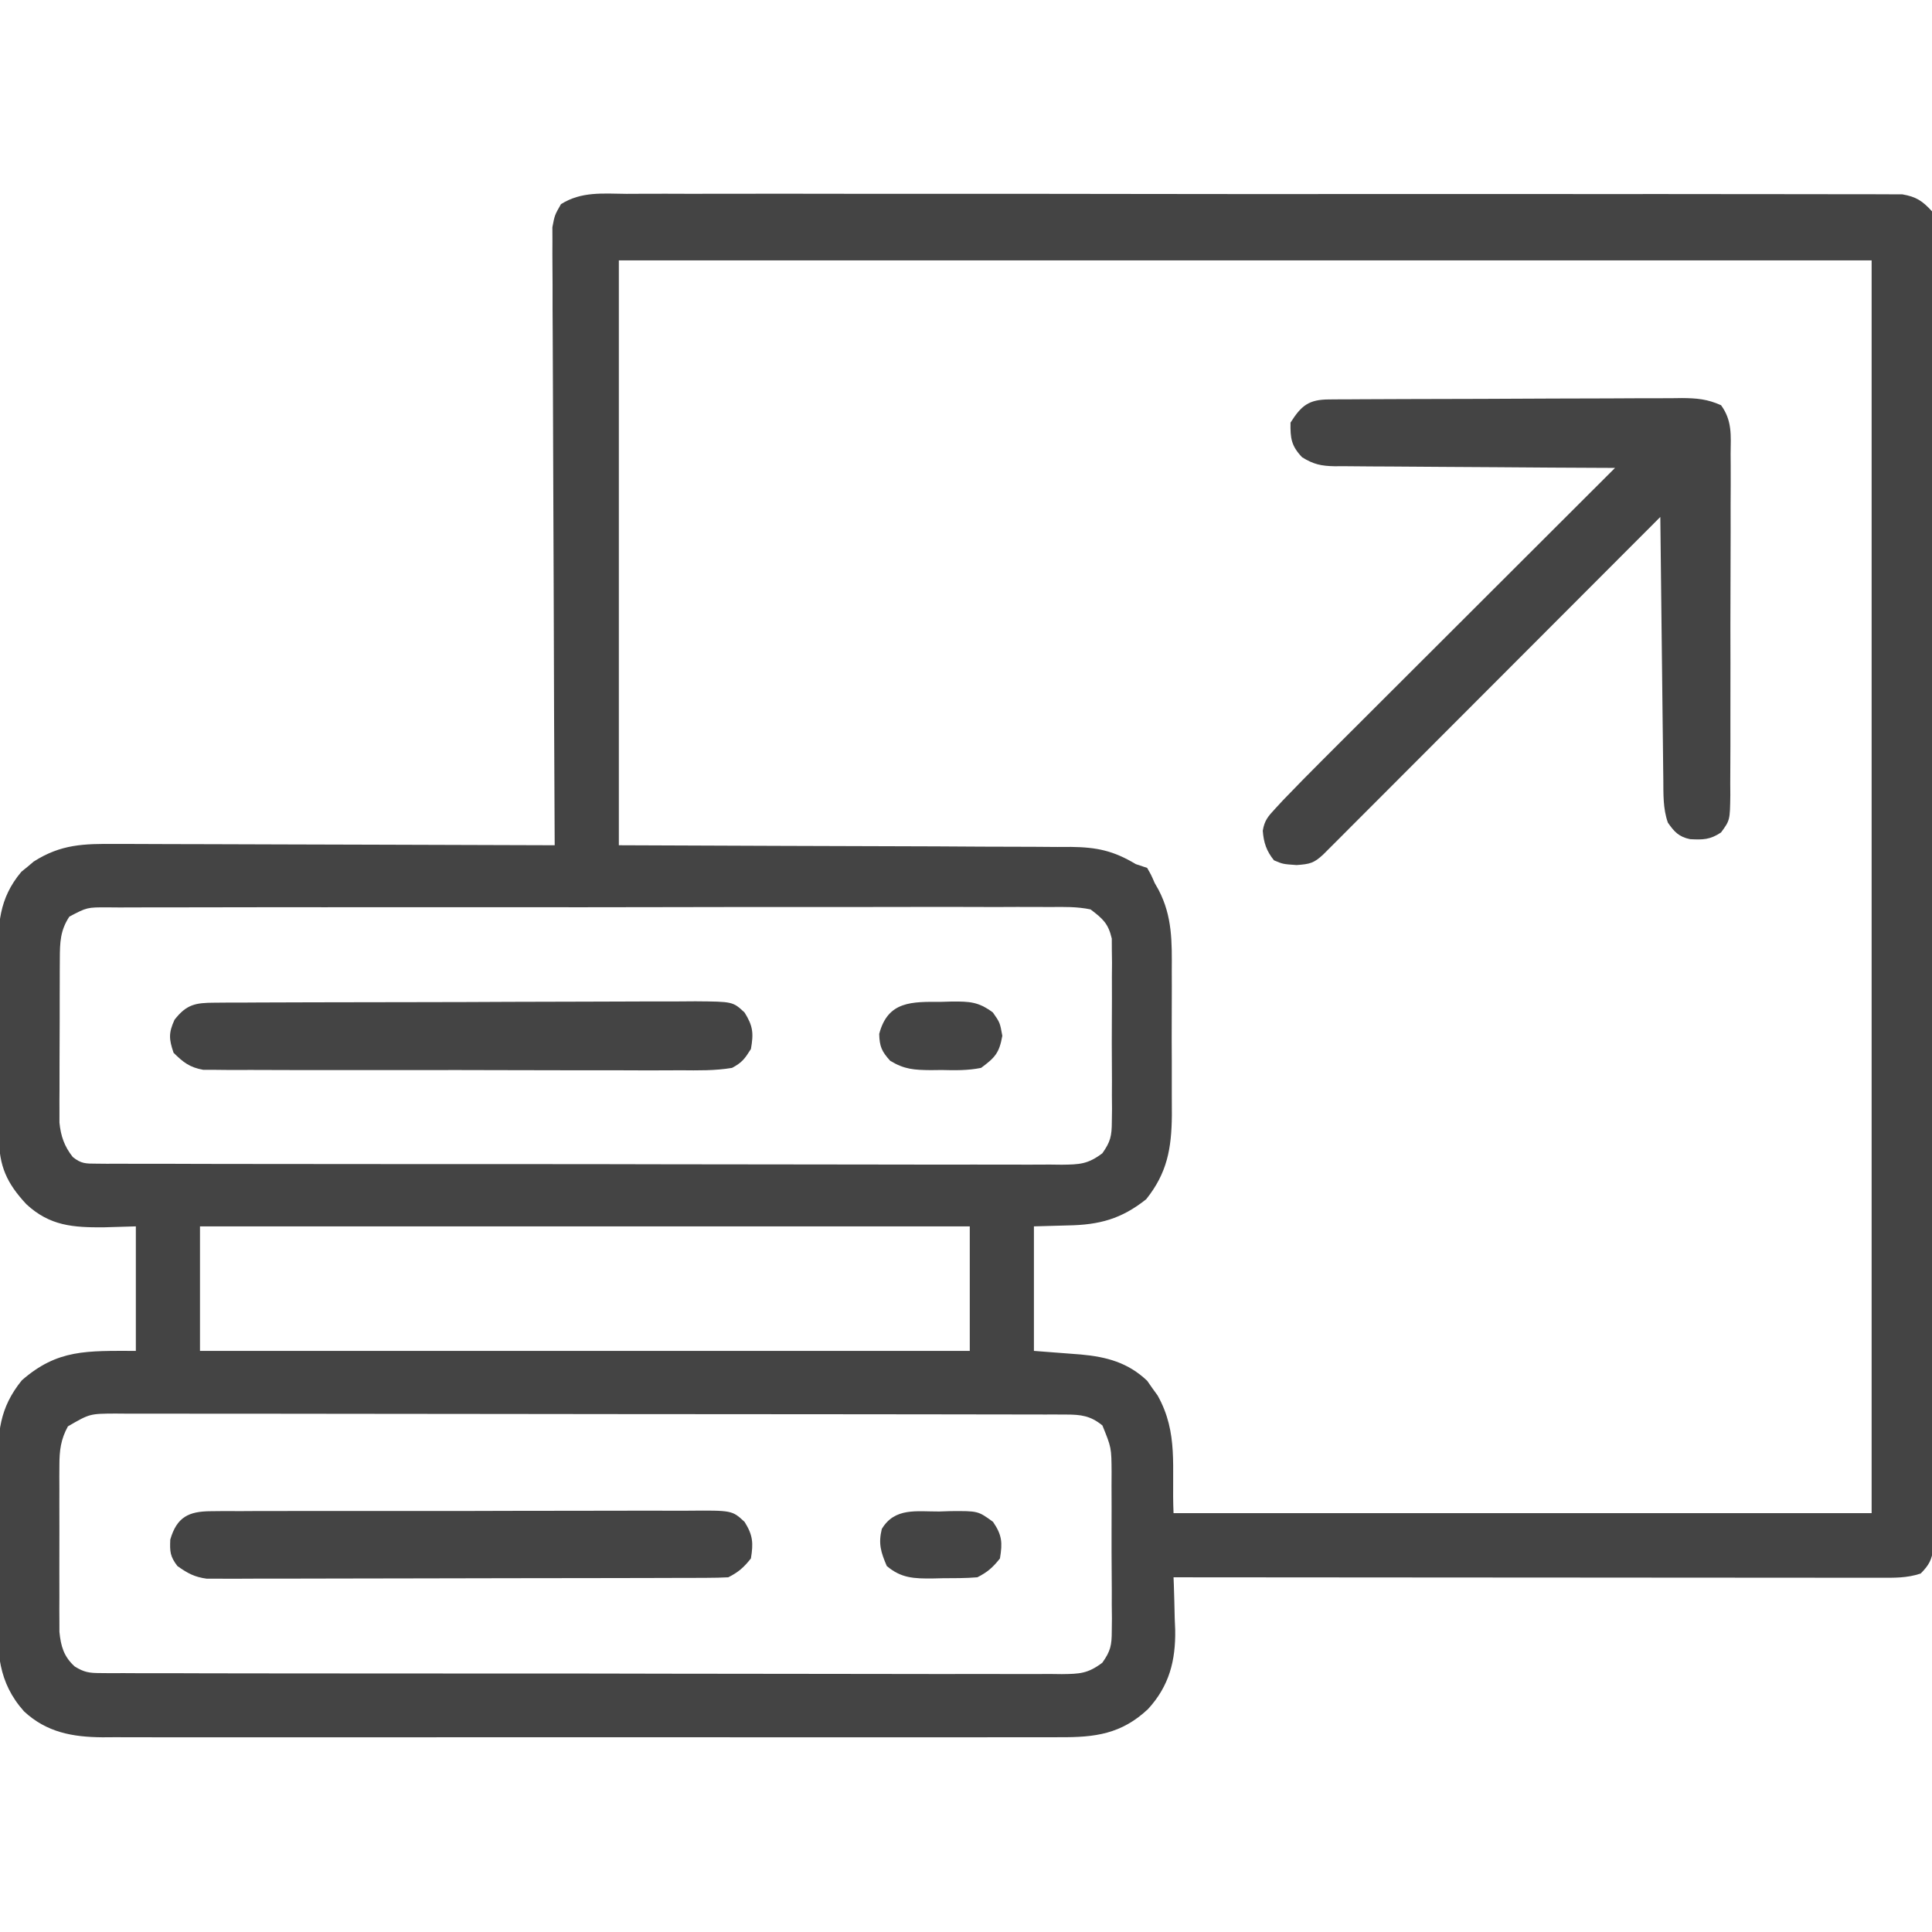
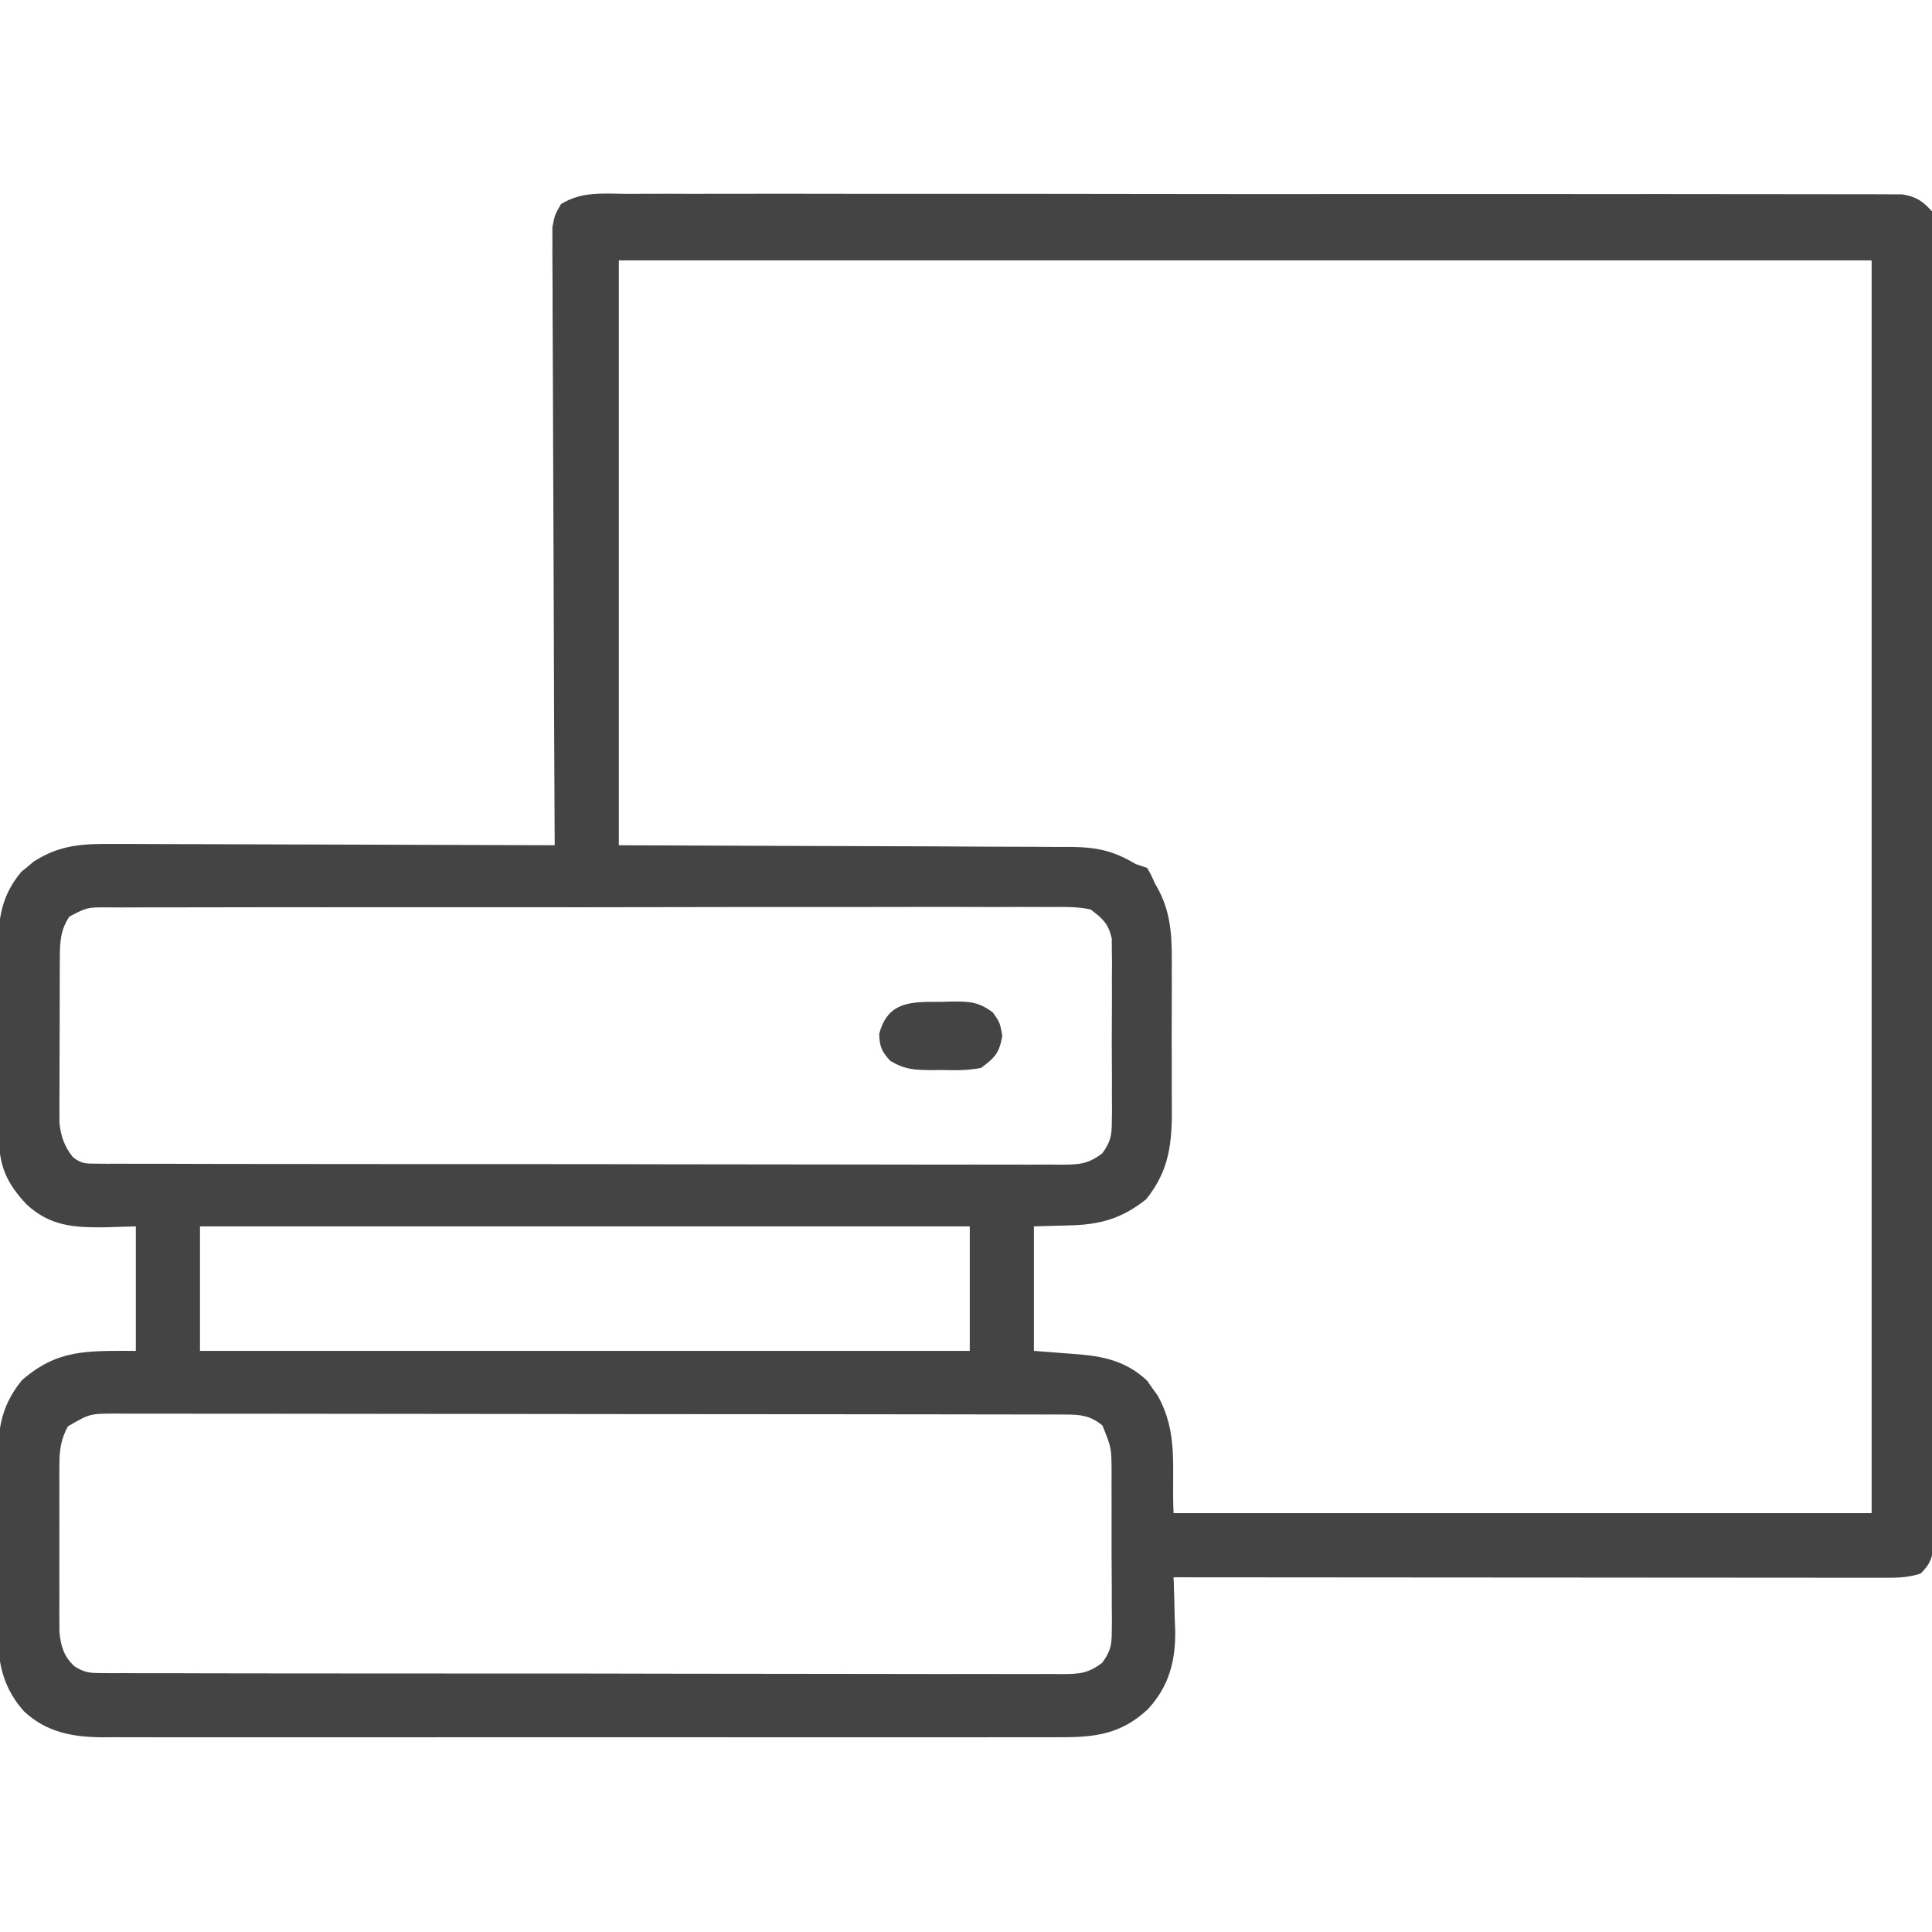
<svg xmlns="http://www.w3.org/2000/svg" version="1.1" width="512" height="512">
  <path d="M0 0 C1.465 -0.005 2.93 -0.012 4.395 -0.021 C8.422 -0.04 12.448 -0.028 16.475 -0.011 C20.817 0.003 25.159 -0.013 29.502 -0.025 C38.009 -0.043 46.515 -0.034 55.022 -0.017 C61.935 -0.002 68.847 0.001 75.76 -0.002 C76.743 -0.002 77.726 -0.003 78.739 -0.003 C80.736 -0.004 82.733 -0.005 84.73 -0.007 C102.397 -0.015 120.063 0.002 137.73 0.031 C154.88 0.06 172.03 0.067 189.18 0.052 C207.847 0.035 226.514 0.031 245.181 0.048 C247.171 0.05 249.161 0.052 251.151 0.054 C252.62 0.055 252.62 0.055 254.118 0.057 C261.023 0.062 267.929 0.059 274.835 0.052 C283.248 0.045 291.662 0.051 300.076 0.077 C304.37 0.089 308.664 0.095 312.958 0.084 C316.888 0.074 320.816 0.082 324.746 0.106 C326.169 0.111 327.592 0.109 329.015 0.1 C330.947 0.089 332.878 0.105 334.81 0.122 C335.884 0.123 336.957 0.124 338.064 0.126 C341.777 0.771 343.412 1.858 345.955 4.628 C346.58 7.409 346.58 7.409 346.579 10.685 C346.591 11.934 346.602 13.183 346.615 14.47 C346.602 15.858 346.59 17.247 346.577 18.635 C346.581 20.109 346.588 21.582 346.596 23.055 C346.613 27.109 346.599 31.162 346.58 35.216 C346.564 39.585 346.577 43.955 346.587 48.324 C346.602 56.886 346.59 65.448 346.568 74.01 C346.544 83.975 346.546 93.941 346.548 103.906 C346.552 121.683 346.531 139.46 346.497 157.237 C346.464 174.498 346.45 191.759 346.456 209.019 C346.463 227.803 346.46 246.586 346.441 265.37 C346.44 266.363 346.439 267.355 346.438 268.378 C346.436 270.372 346.433 272.366 346.431 274.36 C346.424 281.311 346.424 288.262 346.425 295.213 C346.427 303.68 346.417 312.147 346.393 320.615 C346.381 324.937 346.374 329.26 346.38 333.582 C346.385 337.536 346.377 341.49 346.357 345.444 C346.352 346.877 346.352 348.31 346.358 349.743 C346.365 351.686 346.352 353.629 346.338 355.572 C346.337 356.653 346.335 357.733 346.334 358.847 C345.903 362.012 345.185 363.371 342.955 365.628 C339.313 366.842 335.982 366.763 332.191 366.748 C330.993 366.75 330.993 366.75 329.771 366.751 C327.085 366.753 324.4 366.747 321.714 366.742 C319.793 366.741 317.871 366.742 315.949 366.742 C310.725 366.742 305.5 366.737 300.275 366.73 C294.818 366.723 289.36 366.723 283.903 366.722 C273.565 366.718 263.227 366.71 252.89 366.7 C241.122 366.689 229.354 366.684 217.586 366.679 C193.376 366.668 169.166 366.65 144.955 366.628 C144.981 367.273 145.008 367.917 145.035 368.581 C145.14 371.555 145.204 374.528 145.268 377.503 C145.31 378.516 145.351 379.53 145.395 380.574 C145.525 388.721 143.819 395.414 138.199 401.544 C131.14 408.182 124.133 409.069 114.803 409.009 C113.688 409.014 112.573 409.018 111.424 409.023 C107.691 409.035 103.959 409.026 100.227 409.016 C97.549 409.02 94.872 409.026 92.194 409.032 C85.678 409.046 79.163 409.043 72.647 409.034 C67.35 409.027 62.054 409.026 56.757 409.03 C55.625 409.03 55.625 409.03 54.471 409.031 C52.938 409.032 51.405 409.033 49.873 409.034 C35.506 409.042 21.139 409.033 6.773 409.017 C-5.547 409.003 -17.867 409.005 -30.188 409.019 C-44.502 409.035 -58.816 409.042 -73.131 409.032 C-74.658 409.032 -76.185 409.031 -77.713 409.03 C-78.464 409.029 -79.215 409.029 -79.99 409.028 C-85.278 409.026 -90.566 409.03 -95.854 409.037 C-102.302 409.046 -108.75 409.043 -115.198 409.027 C-118.486 409.019 -121.774 409.018 -125.062 409.026 C-128.63 409.034 -132.198 409.024 -135.766 409.009 C-136.8 409.016 -137.834 409.023 -138.9 409.029 C-146.762 408.966 -153.656 407.751 -159.673 402.166 C-166.623 394.376 -166.777 386.437 -166.674 376.374 C-166.675 374.904 -166.677 373.434 -166.681 371.964 C-166.684 368.897 -166.669 365.83 -166.642 362.763 C-166.608 358.85 -166.614 354.939 -166.632 351.026 C-166.643 347.995 -166.634 344.964 -166.619 341.933 C-166.614 340.491 -166.614 339.049 -166.621 337.607 C-166.646 328.319 -166.247 321.813 -160.256 314.421 C-150.781 306.136 -143.029 306.628 -130.045 306.628 C-130.045 295.738 -130.045 284.848 -130.045 273.628 C-132.829 273.711 -135.614 273.793 -138.482 273.878 C-146.642 273.945 -152.852 273.52 -159.06 267.757 C-164.234 262.195 -166.285 257.718 -166.335 250.037 C-166.348 248.722 -166.361 247.407 -166.374 246.052 C-166.377 244.623 -166.379 243.194 -166.381 241.765 C-166.387 240.289 -166.394 238.813 -166.401 237.337 C-166.413 234.247 -166.417 231.156 -166.415 228.065 C-166.415 224.121 -166.442 220.177 -166.477 216.233 C-166.499 213.185 -166.503 210.137 -166.502 207.089 C-166.505 205.636 -166.513 204.182 -166.529 202.729 C-166.616 193.752 -166.403 186.799 -160.369 179.64 C-159.829 179.203 -159.289 178.766 -158.732 178.316 C-157.934 177.641 -157.934 177.641 -157.119 176.952 C-149.891 172.338 -143.84 172.211 -135.408 172.288 C-134.149 172.287 -132.89 172.287 -131.592 172.286 C-128.157 172.285 -124.722 172.303 -121.286 172.324 C-117.689 172.343 -114.093 172.345 -110.496 172.348 C-103.693 172.357 -96.889 172.382 -90.086 172.412 C-82.338 172.446 -74.589 172.462 -66.841 172.477 C-50.909 172.509 -34.977 172.561 -19.045 172.628 C-19.052 171.344 -19.052 171.344 -19.059 170.034 C-19.169 149.211 -19.252 128.388 -19.304 107.565 C-19.33 97.495 -19.365 87.425 -19.422 77.355 C-19.472 68.579 -19.504 59.803 -19.515 51.027 C-19.522 46.379 -19.537 41.732 -19.573 37.085 C-19.607 32.71 -19.618 28.337 -19.61 23.963 C-19.612 22.357 -19.622 20.751 -19.641 19.146 C-19.666 16.953 -19.66 14.762 -19.646 12.569 C-19.653 10.729 -19.653 10.729 -19.66 8.852 C-19.045 5.628 -19.045 5.628 -17.385 2.734 C-11.958 -0.687 -6.253 -0.056 0 0 Z M-2.045 17.628 C-2.045 68.778 -2.045 119.928 -2.045 172.628 C40.049 172.799 40.049 172.799 82.143 172.926 C90.295 172.971 90.295 172.971 94.115 172.998 C96.776 173.012 99.436 173.021 102.096 173.02 C106.133 173.019 110.169 173.05 114.205 173.082 C115.975 173.075 115.975 173.075 117.78 173.067 C124.68 173.155 129.024 174.08 134.955 177.628 C135.945 177.958 136.935 178.288 137.955 178.628 C139.012 180.45 139.012 180.45 139.955 182.628 C140.476 183.546 140.476 183.546 141.007 184.483 C144.654 191.49 144.535 198.204 144.486 205.972 C144.489 207.35 144.493 208.728 144.498 210.106 C144.504 212.981 144.495 215.855 144.477 218.729 C144.454 222.391 144.467 226.051 144.491 229.713 C144.506 232.554 144.501 235.396 144.49 238.237 C144.487 240.236 144.499 242.235 144.511 244.234 C144.421 253.029 143.26 259.497 137.705 266.441 C131.118 271.681 125.288 273.235 116.955 273.378 C113.985 273.461 111.015 273.543 107.955 273.628 C107.955 284.518 107.955 295.408 107.955 306.628 C114.176 307.125 114.176 307.125 120.399 307.584 C127.232 308.199 132.92 309.734 137.979 314.558 C138.425 315.2 138.871 315.842 139.33 316.503 C139.792 317.14 140.253 317.777 140.729 318.433 C146.318 328.438 144.425 337.43 144.955 349.628 C206.005 349.628 267.055 349.628 329.955 349.628 C329.955 240.068 329.955 130.508 329.955 17.628 C220.395 17.628 110.835 17.628 -2.045 17.628 Z M-147.662 191.539 C-150.087 195.203 -150.171 198.365 -150.19 202.685 C-150.196 203.689 -150.203 204.694 -150.209 205.729 C-150.211 206.808 -150.212 207.887 -150.213 208.999 C-150.216 210.114 -150.219 211.228 -150.223 212.376 C-150.228 214.733 -150.23 217.089 -150.23 219.445 C-150.232 223.048 -150.25 226.652 -150.269 230.255 C-150.272 232.545 -150.274 234.835 -150.275 237.124 C-150.282 238.201 -150.29 239.279 -150.297 240.389 C-150.294 241.396 -150.291 242.404 -150.288 243.442 C-150.289 244.325 -150.291 245.208 -150.292 246.118 C-149.941 249.679 -148.991 252.437 -146.755 255.252 C-144.545 257.03 -143.322 257.006 -140.504 257.011 C-139.568 257.02 -138.631 257.029 -137.666 257.039 C-136.121 257.031 -136.121 257.031 -134.543 257.023 C-132.903 257.032 -132.903 257.032 -131.23 257.041 C-127.547 257.058 -123.865 257.053 -120.182 257.048 C-117.549 257.055 -114.917 257.064 -112.284 257.074 C-105.864 257.095 -99.444 257.099 -93.023 257.098 C-87.806 257.096 -82.588 257.1 -77.37 257.108 C-75.868 257.11 -74.367 257.112 -72.865 257.114 C-71.744 257.115 -71.744 257.115 -70.6 257.117 C-56.457 257.136 -42.314 257.135 -28.172 257.128 C-15.229 257.122 -2.287 257.143 10.656 257.176 C23.939 257.21 37.222 257.225 50.506 257.221 C57.966 257.218 65.426 257.224 72.886 257.249 C79.237 257.27 85.588 257.273 91.94 257.254 C95.181 257.245 98.422 257.247 101.663 257.265 C105.176 257.283 108.687 257.27 112.2 257.25 C113.226 257.262 114.252 257.275 115.309 257.288 C120.028 257.228 122.231 257.176 126.088 254.26 C128.262 251.195 128.587 249.636 128.602 245.907 C128.618 244.783 128.634 243.658 128.65 242.499 C128.64 241.294 128.63 240.089 128.619 238.847 C128.626 236.978 128.626 236.978 128.634 235.07 C128.638 231.764 128.618 228.459 128.59 225.153 C128.58 223.13 128.59 221.107 128.607 219.084 C128.638 215.192 128.634 211.301 128.619 207.409 C128.634 205.601 128.634 205.601 128.65 203.757 C128.634 202.632 128.618 201.508 128.602 200.349 C128.596 198.869 128.596 198.869 128.59 197.36 C127.664 193.374 126.224 192.1 122.955 189.628 C119.376 188.884 115.851 188.958 112.207 189 C110.563 188.989 110.563 188.989 108.886 188.979 C105.207 188.961 101.529 188.979 97.849 188.997 C95.215 188.992 92.58 188.985 89.946 188.975 C83.529 188.957 77.112 188.966 70.695 188.983 C65.481 188.998 60.266 189.001 55.052 188.998 C53.939 188.997 53.939 188.997 52.803 188.997 C51.296 188.996 49.789 188.995 48.282 188.993 C34.953 188.985 21.624 189.002 8.296 189.031 C-4.641 189.06 -17.578 189.067 -30.516 189.052 C-44.601 189.035 -58.686 189.031 -72.771 189.048 C-74.272 189.05 -75.774 189.052 -77.275 189.054 C-78.383 189.055 -78.383 189.055 -79.514 189.057 C-84.723 189.062 -89.933 189.059 -95.142 189.052 C-102.151 189.044 -109.159 189.057 -116.168 189.084 C-118.745 189.091 -121.322 189.091 -123.899 189.084 C-127.407 189.075 -130.915 189.091 -134.423 189.114 C-135.965 189.101 -135.965 189.101 -137.537 189.089 C-142.974 189.074 -142.974 189.074 -147.662 191.539 Z M-113.045 273.628 C-113.045 284.518 -113.045 295.408 -113.045 306.628 C-45.725 306.628 21.595 306.628 90.955 306.628 C90.955 295.738 90.955 284.848 90.955 273.628 C23.635 273.628 -43.685 273.628 -113.045 273.628 Z M-148.045 326.628 C-149.937 330.072 -150.297 333 -150.304 336.89 C-150.31 337.914 -150.316 338.939 -150.323 339.995 C-150.319 341.091 -150.315 342.187 -150.31 343.316 C-150.312 344.451 -150.314 345.586 -150.316 346.756 C-150.318 349.153 -150.314 351.55 -150.306 353.948 C-150.295 357.615 -150.305 361.281 -150.318 364.949 C-150.317 367.279 -150.314 369.61 -150.31 371.941 C-150.314 373.037 -150.319 374.133 -150.323 375.262 C-150.316 376.286 -150.31 377.311 -150.304 378.366 C-150.302 379.264 -150.3 380.162 -150.299 381.086 C-149.917 384.904 -149.143 387.63 -146.258 390.252 C-143.714 391.834 -142.367 392.006 -139.397 392.011 C-137.994 392.025 -137.994 392.025 -136.564 392.039 C-135.54 392.033 -134.516 392.028 -133.461 392.023 C-131.826 392.032 -131.826 392.032 -130.157 392.041 C-126.492 392.058 -122.826 392.053 -119.16 392.048 C-116.537 392.055 -113.914 392.064 -111.291 392.074 C-104.899 392.095 -98.506 392.099 -92.113 392.098 C-86.918 392.096 -81.723 392.1 -76.527 392.108 C-75.032 392.11 -73.536 392.112 -72.04 392.114 C-71.296 392.115 -70.551 392.116 -69.784 392.117 C-55.701 392.136 -41.617 392.135 -27.534 392.128 C-14.647 392.122 -1.759 392.143 11.128 392.176 C24.357 392.21 37.586 392.225 50.816 392.221 C58.244 392.218 65.673 392.224 73.101 392.249 C80.086 392.272 87.069 392.269 94.054 392.249 C96.62 392.245 99.187 392.25 101.754 392.265 C105.251 392.283 108.747 392.27 112.244 392.25 C113.777 392.268 113.777 392.268 115.34 392.288 C120.049 392.228 122.237 392.172 126.085 389.26 C128.265 386.192 128.583 384.641 128.586 380.907 C128.599 379.783 128.611 378.658 128.624 377.499 C128.611 376.294 128.598 375.089 128.584 373.847 C128.588 371.978 128.588 371.978 128.591 370.07 C128.59 366.764 128.565 363.459 128.532 360.153 C128.518 358.13 128.521 356.107 128.532 354.084 C128.55 350.192 128.541 346.301 128.522 342.409 C128.529 340.601 128.529 340.601 128.537 338.757 C128.497 332.282 128.497 332.282 126.107 326.392 C122.954 323.807 120.416 323.503 116.477 323.497 C115.093 323.491 115.093 323.491 113.682 323.485 C112.667 323.486 111.651 323.487 110.606 323.488 C109.529 323.485 108.451 323.482 107.342 323.479 C103.714 323.47 100.087 323.469 96.46 323.467 C93.866 323.462 91.273 323.457 88.68 323.452 C81.622 323.438 74.564 323.432 67.506 323.428 C63.101 323.425 58.695 323.421 54.289 323.416 C42.094 323.404 29.899 323.394 17.704 323.391 C16.923 323.39 16.143 323.39 15.338 323.39 C14.556 323.39 13.774 323.39 12.967 323.389 C11.382 323.389 9.796 323.388 8.211 323.388 C7.424 323.388 6.638 323.388 5.827 323.387 C-6.921 323.383 -19.67 323.366 -32.418 323.343 C-45.503 323.319 -58.587 323.306 -71.672 323.305 C-79.02 323.304 -86.368 323.299 -93.716 323.28 C-100.626 323.263 -107.535 323.262 -114.444 323.271 C-116.983 323.271 -119.523 323.267 -122.062 323.257 C-125.522 323.244 -128.981 323.25 -132.441 323.261 C-133.452 323.253 -134.462 323.245 -135.504 323.236 C-142.272 323.274 -142.272 323.274 -148.045 326.628 Z " fill="#444" transform="translate(166.045,51.372)" />
-   <path d="M0 0 C1.319 -0.011 1.319 -0.011 2.664 -0.022 C3.63 -0.024 4.597 -0.027 5.593 -0.03 C7.118 -0.04 7.118 -0.04 8.673 -0.05 C12.047 -0.07 15.421 -0.081 18.795 -0.091 C20.521 -0.097 20.521 -0.097 22.281 -0.103 C28.369 -0.124 34.456 -0.139 40.544 -0.148 C46.839 -0.159 53.134 -0.193 59.429 -0.233 C64.263 -0.259 69.097 -0.268 73.931 -0.271 C76.252 -0.276 78.573 -0.288 80.894 -0.306 C84.14 -0.331 87.386 -0.33 90.632 -0.323 C91.593 -0.336 92.554 -0.348 93.544 -0.362 C97.497 -0.331 100.265 -0.095 103.903 1.533 C106.883 5.626 106.496 9.51 106.438 14.452 C106.445 15.499 106.452 16.547 106.46 17.626 C106.477 21.092 106.457 24.556 106.436 28.022 C106.437 30.428 106.439 32.834 106.443 35.24 C106.446 40.284 106.431 45.328 106.404 50.372 C106.37 56.842 106.376 63.311 106.395 69.782 C106.405 74.75 106.396 79.719 106.381 84.688 C106.376 87.074 106.376 89.459 106.383 91.845 C106.388 95.178 106.368 98.51 106.34 101.842 C106.347 102.832 106.353 103.821 106.36 104.84 C106.267 111.518 106.267 111.518 103.899 114.758 C100.984 116.693 99.117 116.715 95.709 116.538 C92.739 115.928 91.504 114.592 89.807 112.147 C88.496 108.404 88.634 104.544 88.602 100.625 C88.592 99.873 88.582 99.121 88.572 98.347 C88.54 95.869 88.515 93.391 88.491 90.913 C88.47 89.192 88.449 87.472 88.428 85.751 C88.372 81.227 88.323 76.702 88.275 72.178 C88.224 67.56 88.169 62.941 88.114 58.323 C88.006 49.264 87.905 40.206 87.807 31.147 C87.34 31.615 86.873 32.083 86.391 32.566 C75.036 43.943 63.677 55.318 52.316 66.69 C46.822 72.19 41.328 77.69 35.837 83.192 C31.052 87.987 26.266 92.78 21.477 97.571 C18.941 100.109 16.405 102.648 13.871 105.189 C11.046 108.022 8.217 110.851 5.387 113.68 C4.122 114.951 4.122 114.951 2.831 116.248 C2.062 117.015 1.294 117.782 0.502 118.572 C-0.167 119.242 -0.836 119.912 -1.526 120.603 C-4.022 122.915 -5.079 123.139 -8.568 123.397 C-12.193 123.147 -12.193 123.147 -14.568 122.147 C-16.563 119.692 -17.304 117.458 -17.547 114.305 C-17.095 111.546 -16.119 110.468 -14.224 108.428 C-13.583 107.732 -12.941 107.036 -12.28 106.319 C-8.726 102.621 -5.139 98.963 -1.504 95.344 C-0.664 94.504 0.176 93.664 1.041 92.799 C3.793 90.048 6.548 87.301 9.303 84.553 C11.222 82.637 13.14 80.72 15.057 78.803 C19.574 74.29 24.094 69.778 28.614 65.268 C33.765 60.129 38.913 54.986 44.06 49.843 C54.639 39.275 65.222 28.71 75.807 18.147 C74.32 18.142 74.32 18.142 72.803 18.136 C63.46 18.099 54.117 18.041 44.774 17.963 C39.971 17.924 35.167 17.892 30.364 17.876 C25.728 17.861 21.092 17.827 16.456 17.779 C14.688 17.764 12.919 17.756 11.151 17.755 C8.673 17.753 6.196 17.726 3.718 17.693 C2.988 17.698 2.258 17.703 1.506 17.708 C-2.041 17.636 -4.083 17.216 -7.121 15.328 C-9.997 12.301 -10.266 10.282 -10.193 6.147 C-7.304 1.565 -5.304 0.03 0 0 Z " fill="#444" transform="translate(352.193,105.853)" />
-   <path d="M0 0 C1.2 -0.01 2.4 -0.02 3.637 -0.03 C4.955 -0.031 6.274 -0.032 7.632 -0.032 C9.033 -0.04 10.435 -0.048 11.836 -0.057 C15.644 -0.079 19.451 -0.088 23.259 -0.093 C25.638 -0.097 28.017 -0.103 30.396 -0.11 C38.695 -0.135 46.993 -0.148 55.292 -0.151 C63.028 -0.155 70.764 -0.185 78.5 -0.227 C85.141 -0.261 91.783 -0.277 98.424 -0.278 C102.391 -0.278 106.357 -0.287 110.324 -0.316 C114.056 -0.342 117.786 -0.344 121.518 -0.328 C123.539 -0.325 125.56 -0.347 127.58 -0.37 C137.455 -0.29 137.455 -0.29 140.558 2.593 C142.806 6.168 142.985 8.125 142.244 12.274 C140.593 14.894 139.895 15.853 137.244 17.274 C132.713 18.036 128.214 17.946 123.629 17.905 C122.227 17.91 120.826 17.918 119.424 17.927 C115.625 17.945 111.826 17.933 108.026 17.913 C104.047 17.896 100.068 17.905 96.089 17.91 C89.408 17.915 82.727 17.899 76.045 17.871 C68.324 17.839 60.603 17.839 52.881 17.856 C45.449 17.872 38.018 17.865 30.586 17.848 C27.425 17.841 24.264 17.843 21.103 17.85 C17.38 17.858 13.657 17.845 9.934 17.818 C7.918 17.808 5.902 17.817 3.886 17.827 C2.683 17.815 1.48 17.802 0.241 17.789 C-1.325 17.785 -1.325 17.785 -2.921 17.78 C-6.505 17.14 -8.182 15.805 -10.756 13.274 C-11.993 9.641 -12.101 8.032 -10.506 4.524 C-7.331 0.442 -4.94 0.022 0 0 Z " fill="#444" transform="translate(56.756,265.726)" />
-   <path d="M0 0 C1.815 -0.019 1.815 -0.019 3.666 -0.039 C5.004 -0.032 6.342 -0.026 7.679 -0.019 C9.091 -0.026 10.502 -0.035 11.913 -0.045 C15.744 -0.067 19.574 -0.064 23.405 -0.056 C26.603 -0.05 29.801 -0.058 33 -0.065 C40.545 -0.082 48.091 -0.078 55.636 -0.062 C63.42 -0.045 71.203 -0.061 78.986 -0.093 C85.67 -0.12 92.353 -0.127 99.037 -0.118 C103.029 -0.114 107.02 -0.116 111.011 -0.136 C114.765 -0.155 118.518 -0.149 122.272 -0.124 C123.648 -0.119 125.025 -0.123 126.402 -0.135 C138.1 -0.234 138.1 -0.234 141.408 2.831 C143.62 6.368 143.756 8.417 143.086 12.515 C141.219 14.88 139.765 16.175 137.086 17.515 C135.235 17.615 133.38 17.65 131.526 17.655 C130.344 17.661 129.162 17.667 127.944 17.672 C126.641 17.674 125.338 17.675 123.995 17.676 C122.613 17.68 121.232 17.685 119.851 17.691 C116.092 17.704 112.334 17.71 108.576 17.715 C106.228 17.718 103.881 17.722 101.533 17.726 C94.19 17.74 86.847 17.75 79.503 17.754 C71.024 17.758 62.544 17.776 54.065 17.805 C47.513 17.826 40.961 17.836 34.409 17.838 C30.494 17.839 26.58 17.845 22.666 17.862 C18.983 17.879 15.3 17.881 11.617 17.872 C9.623 17.871 7.628 17.885 5.634 17.899 C4.443 17.893 3.253 17.888 2.027 17.882 C0.994 17.884 -0.039 17.885 -1.102 17.887 C-4.374 17.454 -6.25 16.428 -8.914 14.515 C-10.843 11.972 -10.923 10.731 -10.789 7.515 C-9.059 1.584 -5.957 0.016 0 0 Z " fill="#444" transform="translate(55.914,400.485)" />
  <path d="M0 0 C0.942 -0.028 1.883 -0.057 2.854 -0.086 C7.534 -0.099 9.834 -0.04 13.684 2.812 C15.562 5.5 15.562 5.5 16.188 9 C15.374 13.558 14.273 14.742 10.562 17.5 C7.046 18.209 3.638 18.153 0.062 18.062 C-1.343 18.079 -1.343 18.079 -2.777 18.096 C-7.141 18.049 -9.748 17.919 -13.535 15.617 C-15.776 13.123 -16.356 11.843 -16.438 8.5 C-14.137 -0.284 -7.775 -0.021 0 0 Z " fill="#444" transform="translate(249.438,265.5)" />
-   <path d="M0 0 C0.994 -0.033 1.988 -0.066 3.012 -0.1 C10.315 -0.153 10.315 -0.153 14.285 2.742 C16.696 6.274 16.811 8.244 16.125 12.438 C14.258 14.802 12.804 16.098 10.125 17.438 C7.027 17.701 3.92 17.669 0.812 17.688 C-0.043 17.708 -0.898 17.729 -1.779 17.75 C-6.593 17.78 -10.046 17.709 -13.875 14.438 C-15.438 10.767 -16.142 8.531 -15.188 4.625 C-11.737 -1.126 -5.919 0.034 0 0 Z " fill="#444" transform="translate(248.875,400.562)" />
</svg>